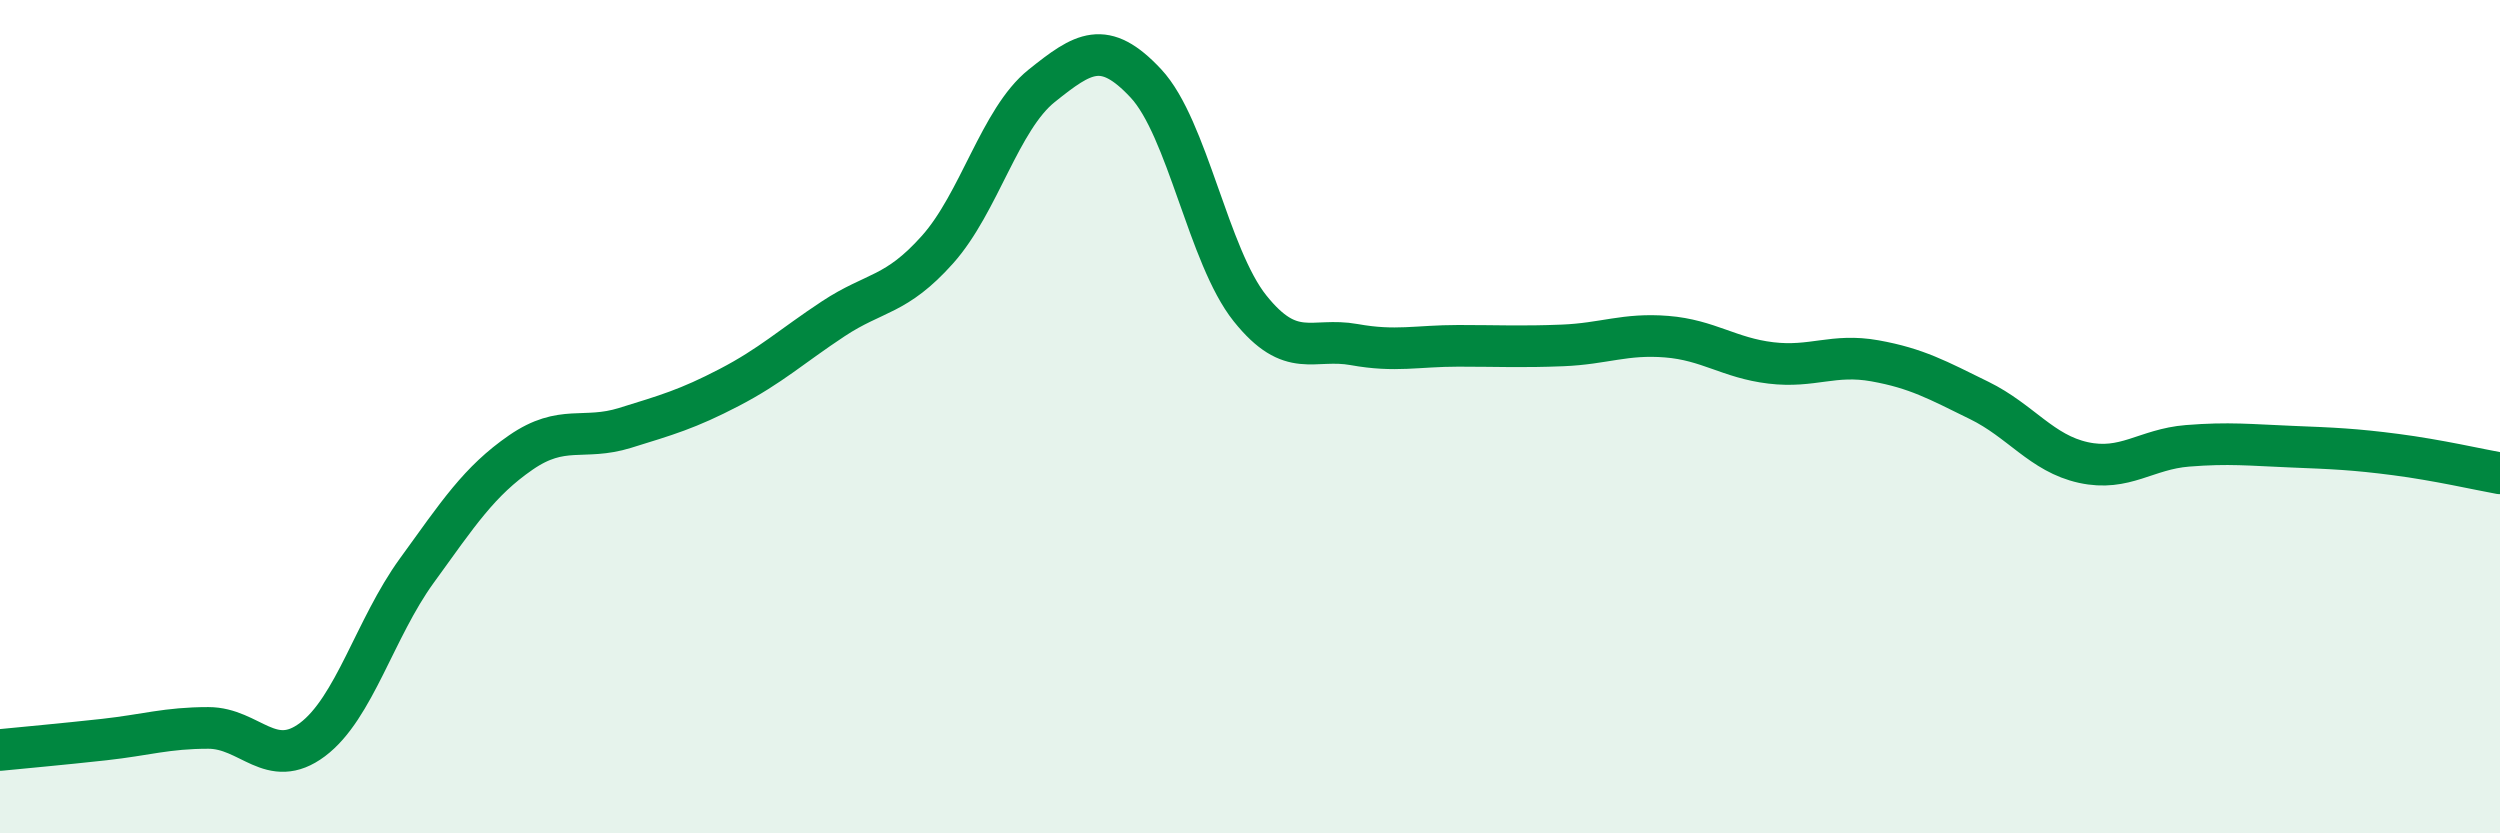
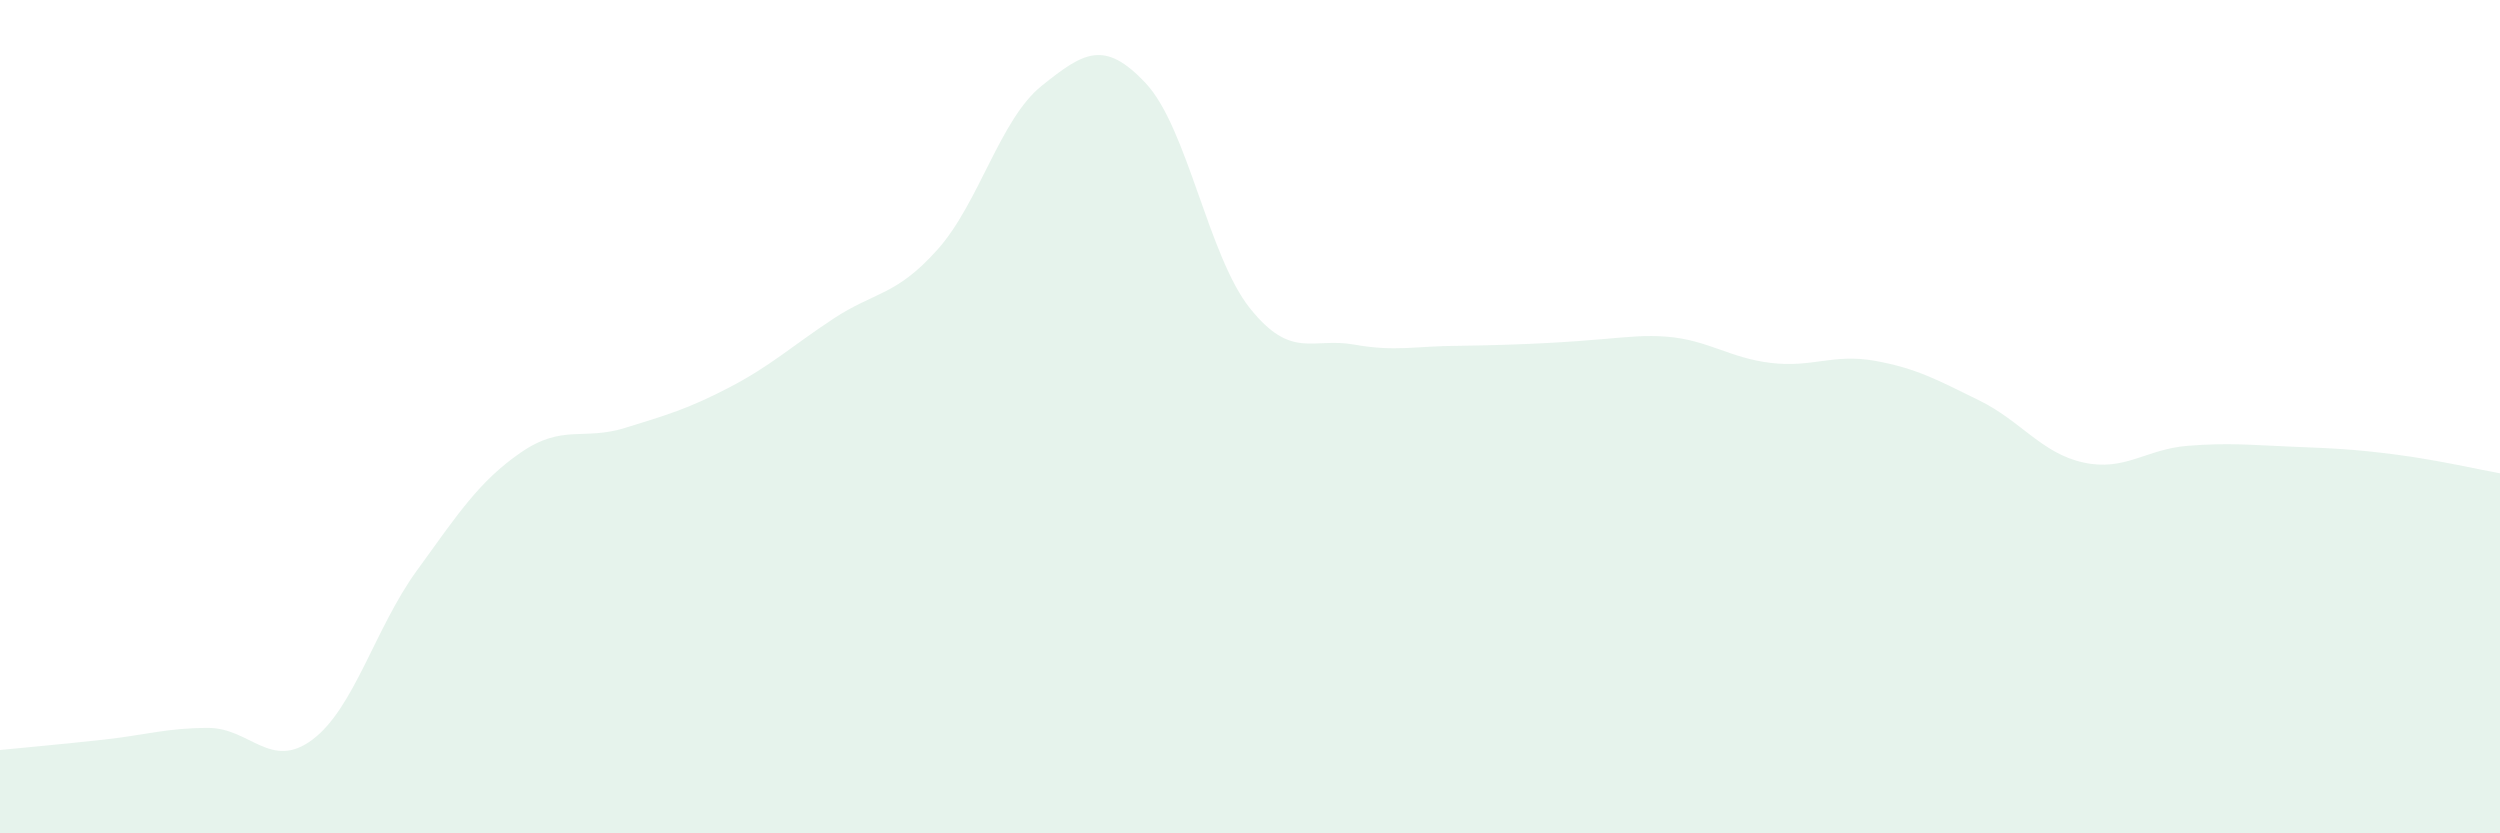
<svg xmlns="http://www.w3.org/2000/svg" width="60" height="20" viewBox="0 0 60 20">
-   <path d="M 0,18 C 0.5,17.95 1.5,17.86 2.5,17.75 C 3.5,17.64 4,17.47 5,17.47 C 6,17.47 6.5,18.5 7.5,17.75 C 8.5,17 9,15.08 10,13.7 C 11,12.32 11.5,11.55 12.5,10.86 C 13.5,10.17 14,10.58 15,10.27 C 16,9.96 16.5,9.82 17.5,9.3 C 18.5,8.78 19,8.31 20,7.65 C 21,6.99 21.5,7.11 22.5,5.99 C 23.5,4.87 24,2.86 25,2.06 C 26,1.26 26.5,0.93 27.5,2 C 28.5,3.07 29,6.15 30,7.4 C 31,8.65 31.5,8.09 32.5,8.27 C 33.5,8.45 34,8.3 35,8.3 C 36,8.3 36.5,8.33 37.5,8.29 C 38.5,8.25 39,8 40,8.08 C 41,8.16 41.5,8.59 42.5,8.71 C 43.5,8.83 44,8.48 45,8.66 C 46,8.84 46.5,9.12 47.5,9.61 C 48.5,10.1 49,10.88 50,11.1 C 51,11.32 51.5,10.78 52.5,10.7 C 53.5,10.62 54,10.68 55,10.72 C 56,10.76 56.5,10.78 57.5,10.91 C 58.5,11.04 59.5,11.27 60,11.36L60 20L0 20Z" fill="#008740" opacity="0.1" stroke-linecap="round" stroke-linejoin="round" />
-   <path d="M 0,18 C 0.5,17.95 1.5,17.86 2.5,17.75 C 3.5,17.64 4,17.47 5,17.47 C 6,17.47 6.5,18.5 7.5,17.75 C 8.5,17 9,15.08 10,13.7 C 11,12.32 11.5,11.55 12.5,10.86 C 13.5,10.17 14,10.58 15,10.27 C 16,9.96 16.5,9.82 17.5,9.3 C 18.5,8.78 19,8.31 20,7.65 C 21,6.99 21.5,7.11 22.5,5.99 C 23.5,4.87 24,2.86 25,2.06 C 26,1.26 26.5,0.93 27.5,2 C 28.5,3.07 29,6.15 30,7.4 C 31,8.65 31.5,8.09 32.5,8.27 C 33.5,8.45 34,8.3 35,8.3 C 36,8.3 36.5,8.33 37.5,8.29 C 38.5,8.25 39,8 40,8.08 C 41,8.16 41.5,8.59 42.5,8.71 C 43.5,8.83 44,8.48 45,8.66 C 46,8.84 46.5,9.12 47.5,9.61 C 48.5,10.1 49,10.88 50,11.1 C 51,11.32 51.5,10.78 52.5,10.7 C 53.5,10.62 54,10.68 55,10.72 C 56,10.76 56.5,10.78 57.5,10.91 C 58.5,11.04 59.5,11.27 60,11.36" stroke="#008740" stroke-width="1" fill="none" stroke-linecap="round" stroke-linejoin="round" />
+   <path d="M 0,18 C 0.5,17.95 1.5,17.86 2.5,17.75 C 3.5,17.64 4,17.47 5,17.47 C 6,17.47 6.5,18.5 7.5,17.75 C 8.5,17 9,15.08 10,13.7 C 11,12.32 11.5,11.55 12.5,10.86 C 13.5,10.17 14,10.58 15,10.27 C 16,9.96 16.5,9.82 17.5,9.3 C 18.5,8.78 19,8.31 20,7.65 C 21,6.99 21.5,7.11 22.5,5.99 C 23.5,4.87 24,2.86 25,2.06 C 26,1.26 26.5,0.93 27.5,2 C 28.5,3.07 29,6.15 30,7.4 C 31,8.65 31.5,8.09 32.5,8.27 C 33.5,8.45 34,8.3 35,8.3 C 38.5,8.25 39,8 40,8.08 C 41,8.16 41.5,8.59 42.5,8.71 C 43.5,8.83 44,8.48 45,8.66 C 46,8.84 46.5,9.12 47.5,9.61 C 48.5,10.1 49,10.88 50,11.1 C 51,11.32 51.5,10.78 52.5,10.7 C 53.5,10.62 54,10.68 55,10.72 C 56,10.76 56.5,10.78 57.5,10.91 C 58.5,11.04 59.5,11.27 60,11.36L60 20L0 20Z" fill="#008740" opacity="0.1" stroke-linecap="round" stroke-linejoin="round" />
</svg>